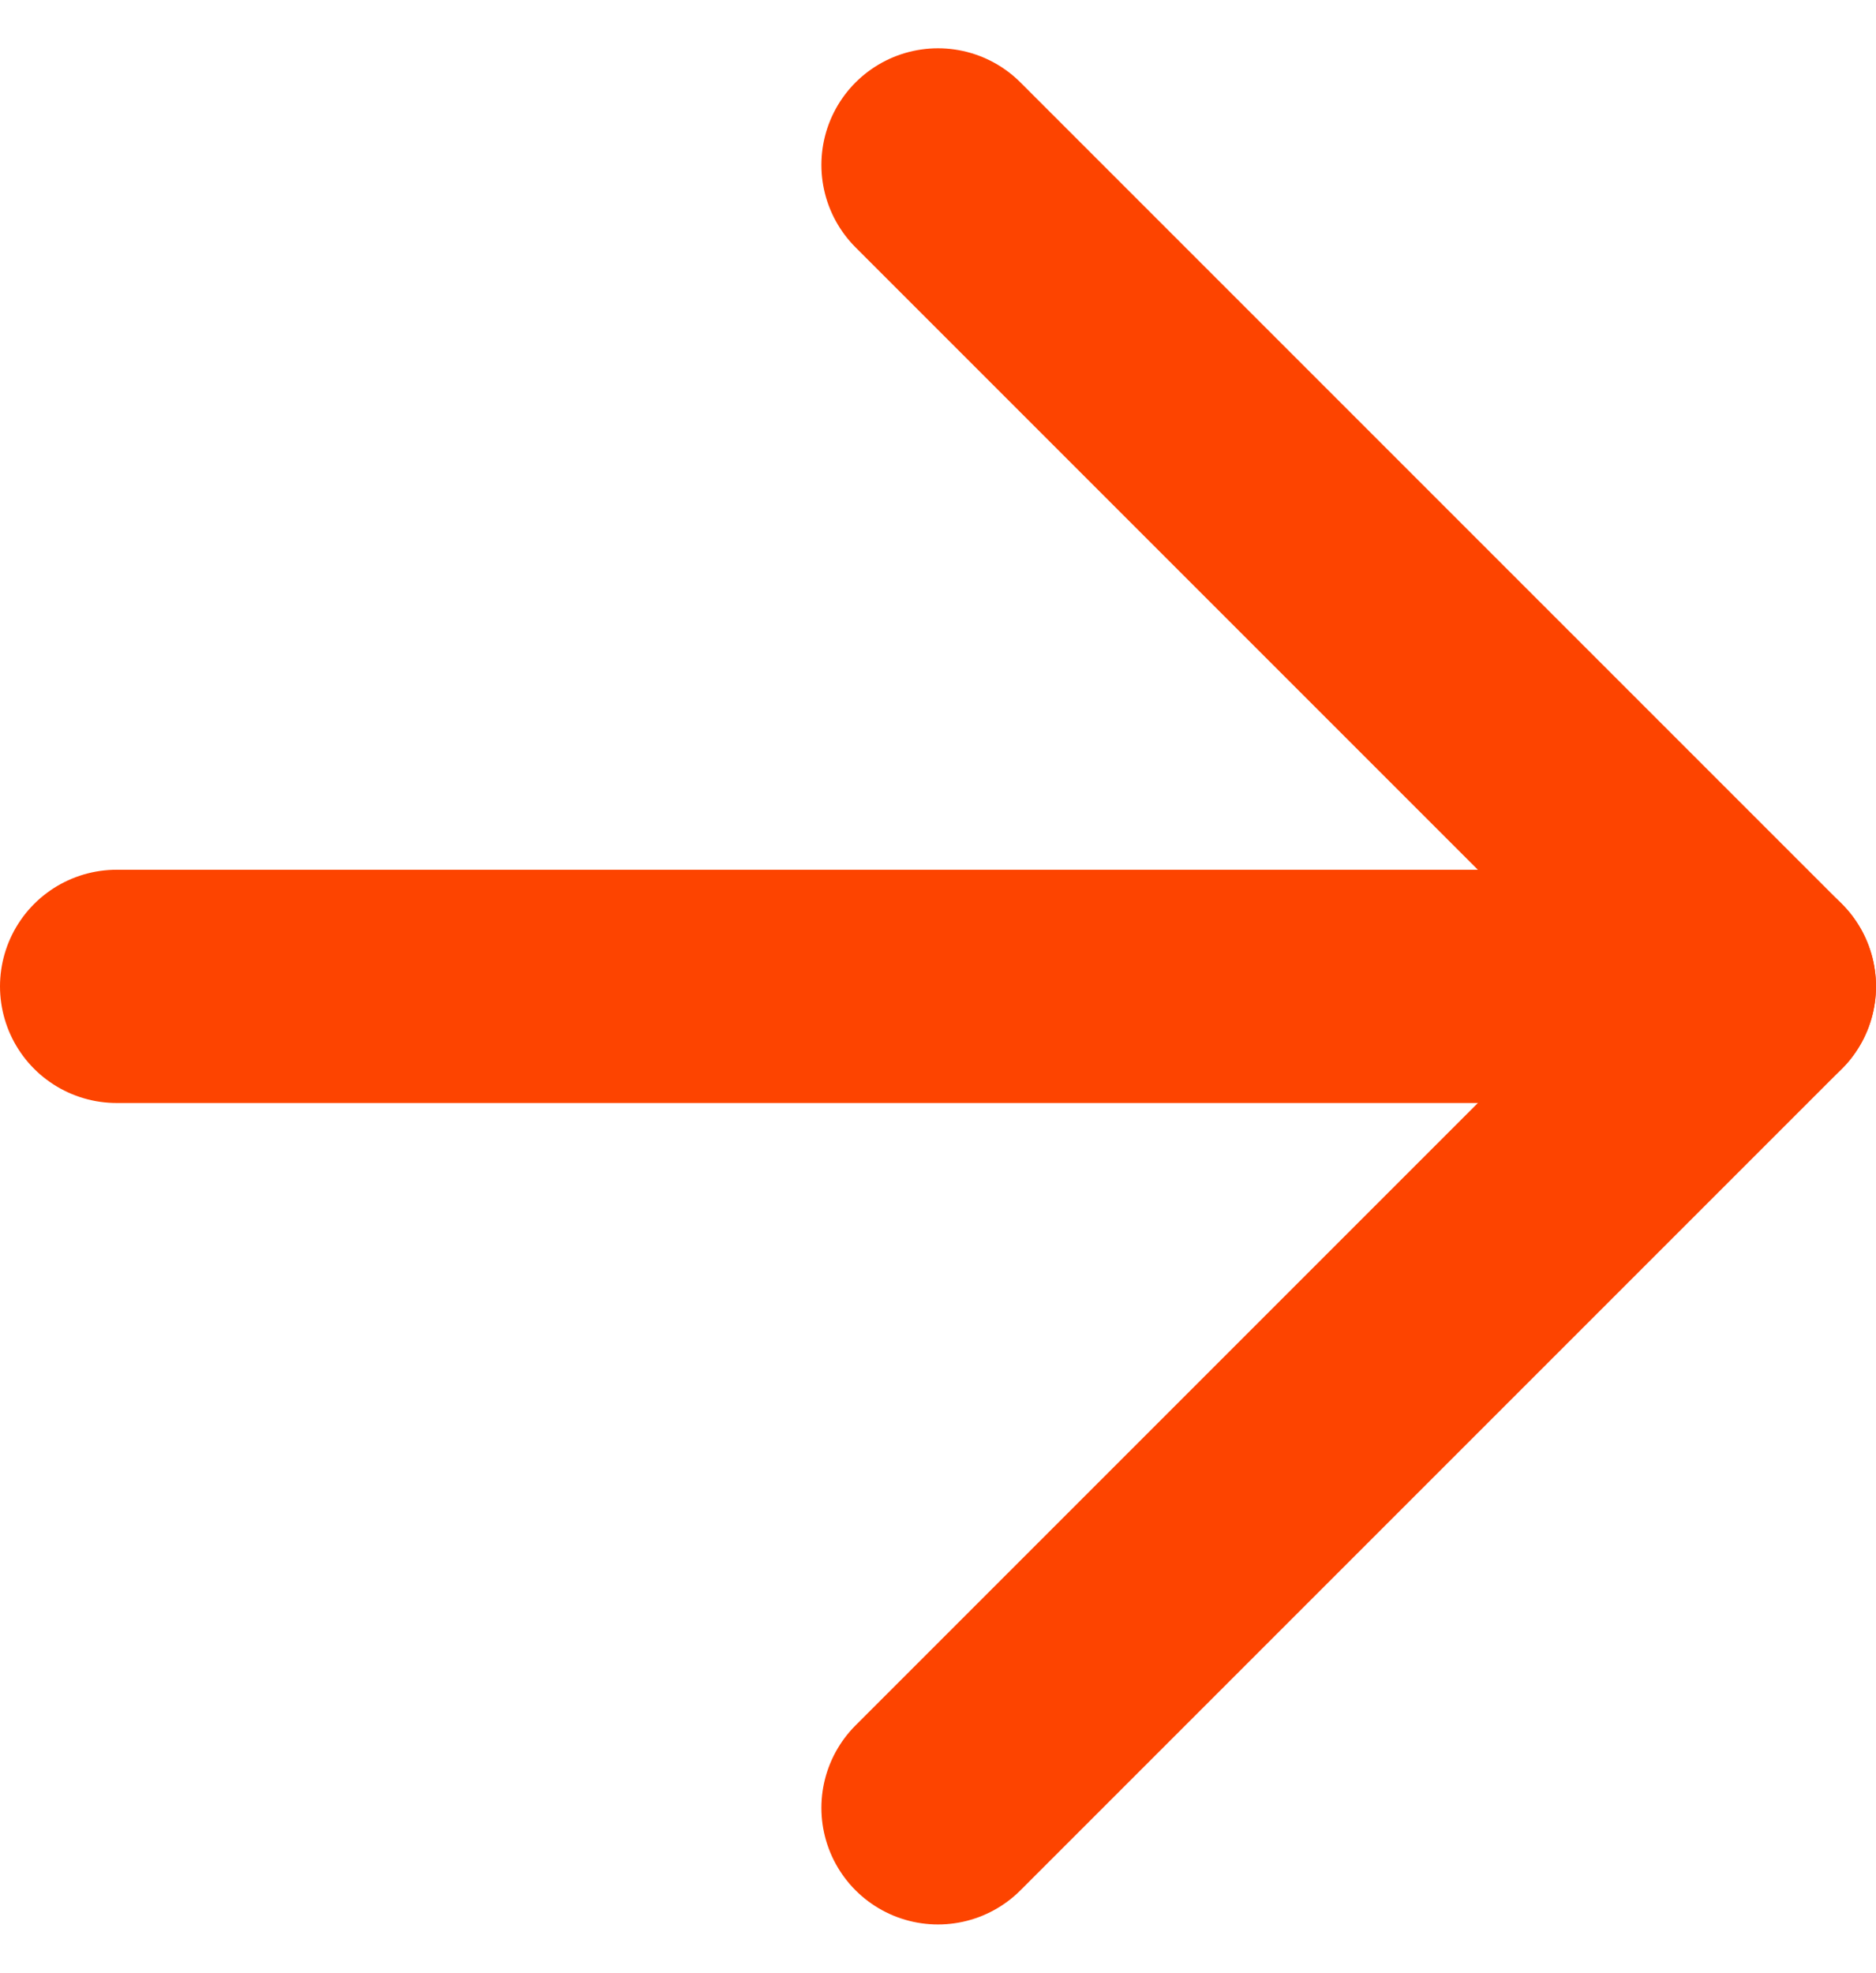
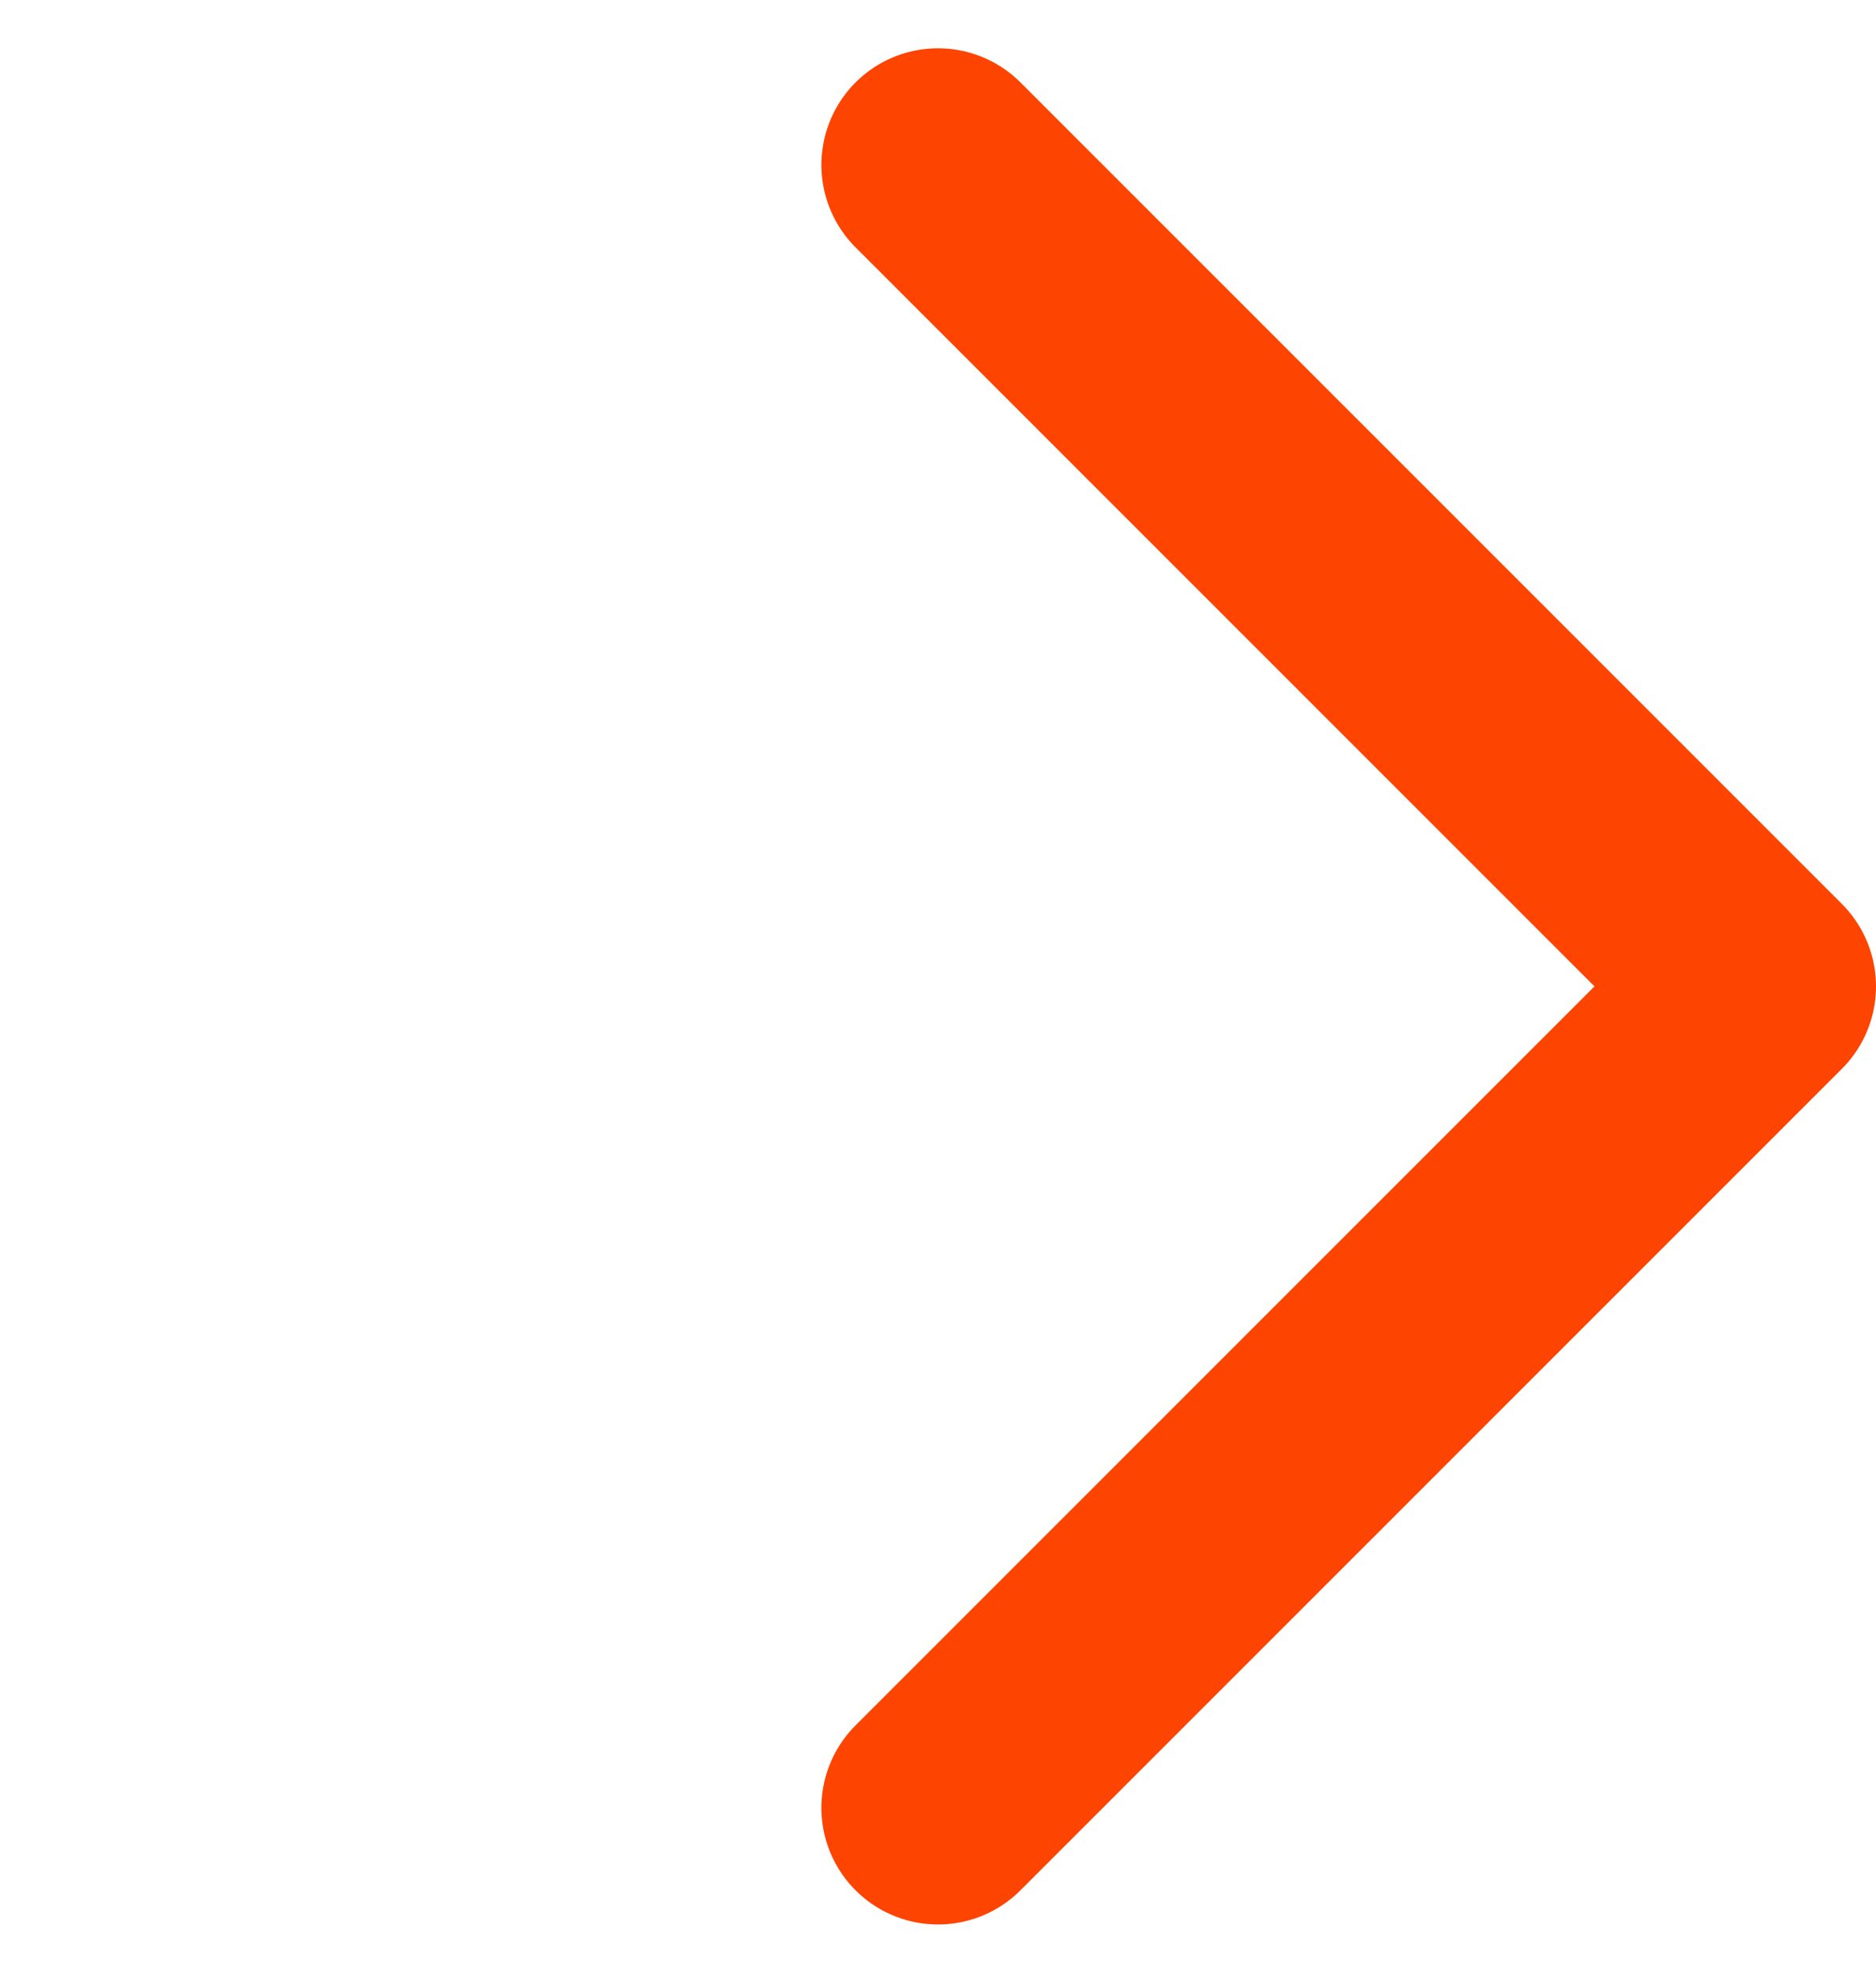
<svg xmlns="http://www.w3.org/2000/svg" width="16.088" height="16.916" viewBox="0 0 16.088 16.916">
  <g id="Icon_feather-arrow-right" data-name="Icon feather-arrow-right" transform="translate(-6.5 -6.086)">
-     <path id="Path_6" data-name="Path 6" d="M7.5,18H21.588" transform="translate(0 -3.456)" fill="none" stroke="#fd4400" stroke-linecap="round" stroke-linejoin="round" stroke-width="2" />
    <path id="Path_7" data-name="Path 7" d="M18,7.5l7.044,7.044L18,21.588" transform="translate(-3.456)" fill="none" stroke="#fd4400" stroke-linecap="round" stroke-linejoin="round" stroke-width="2" />
  </g>
</svg>